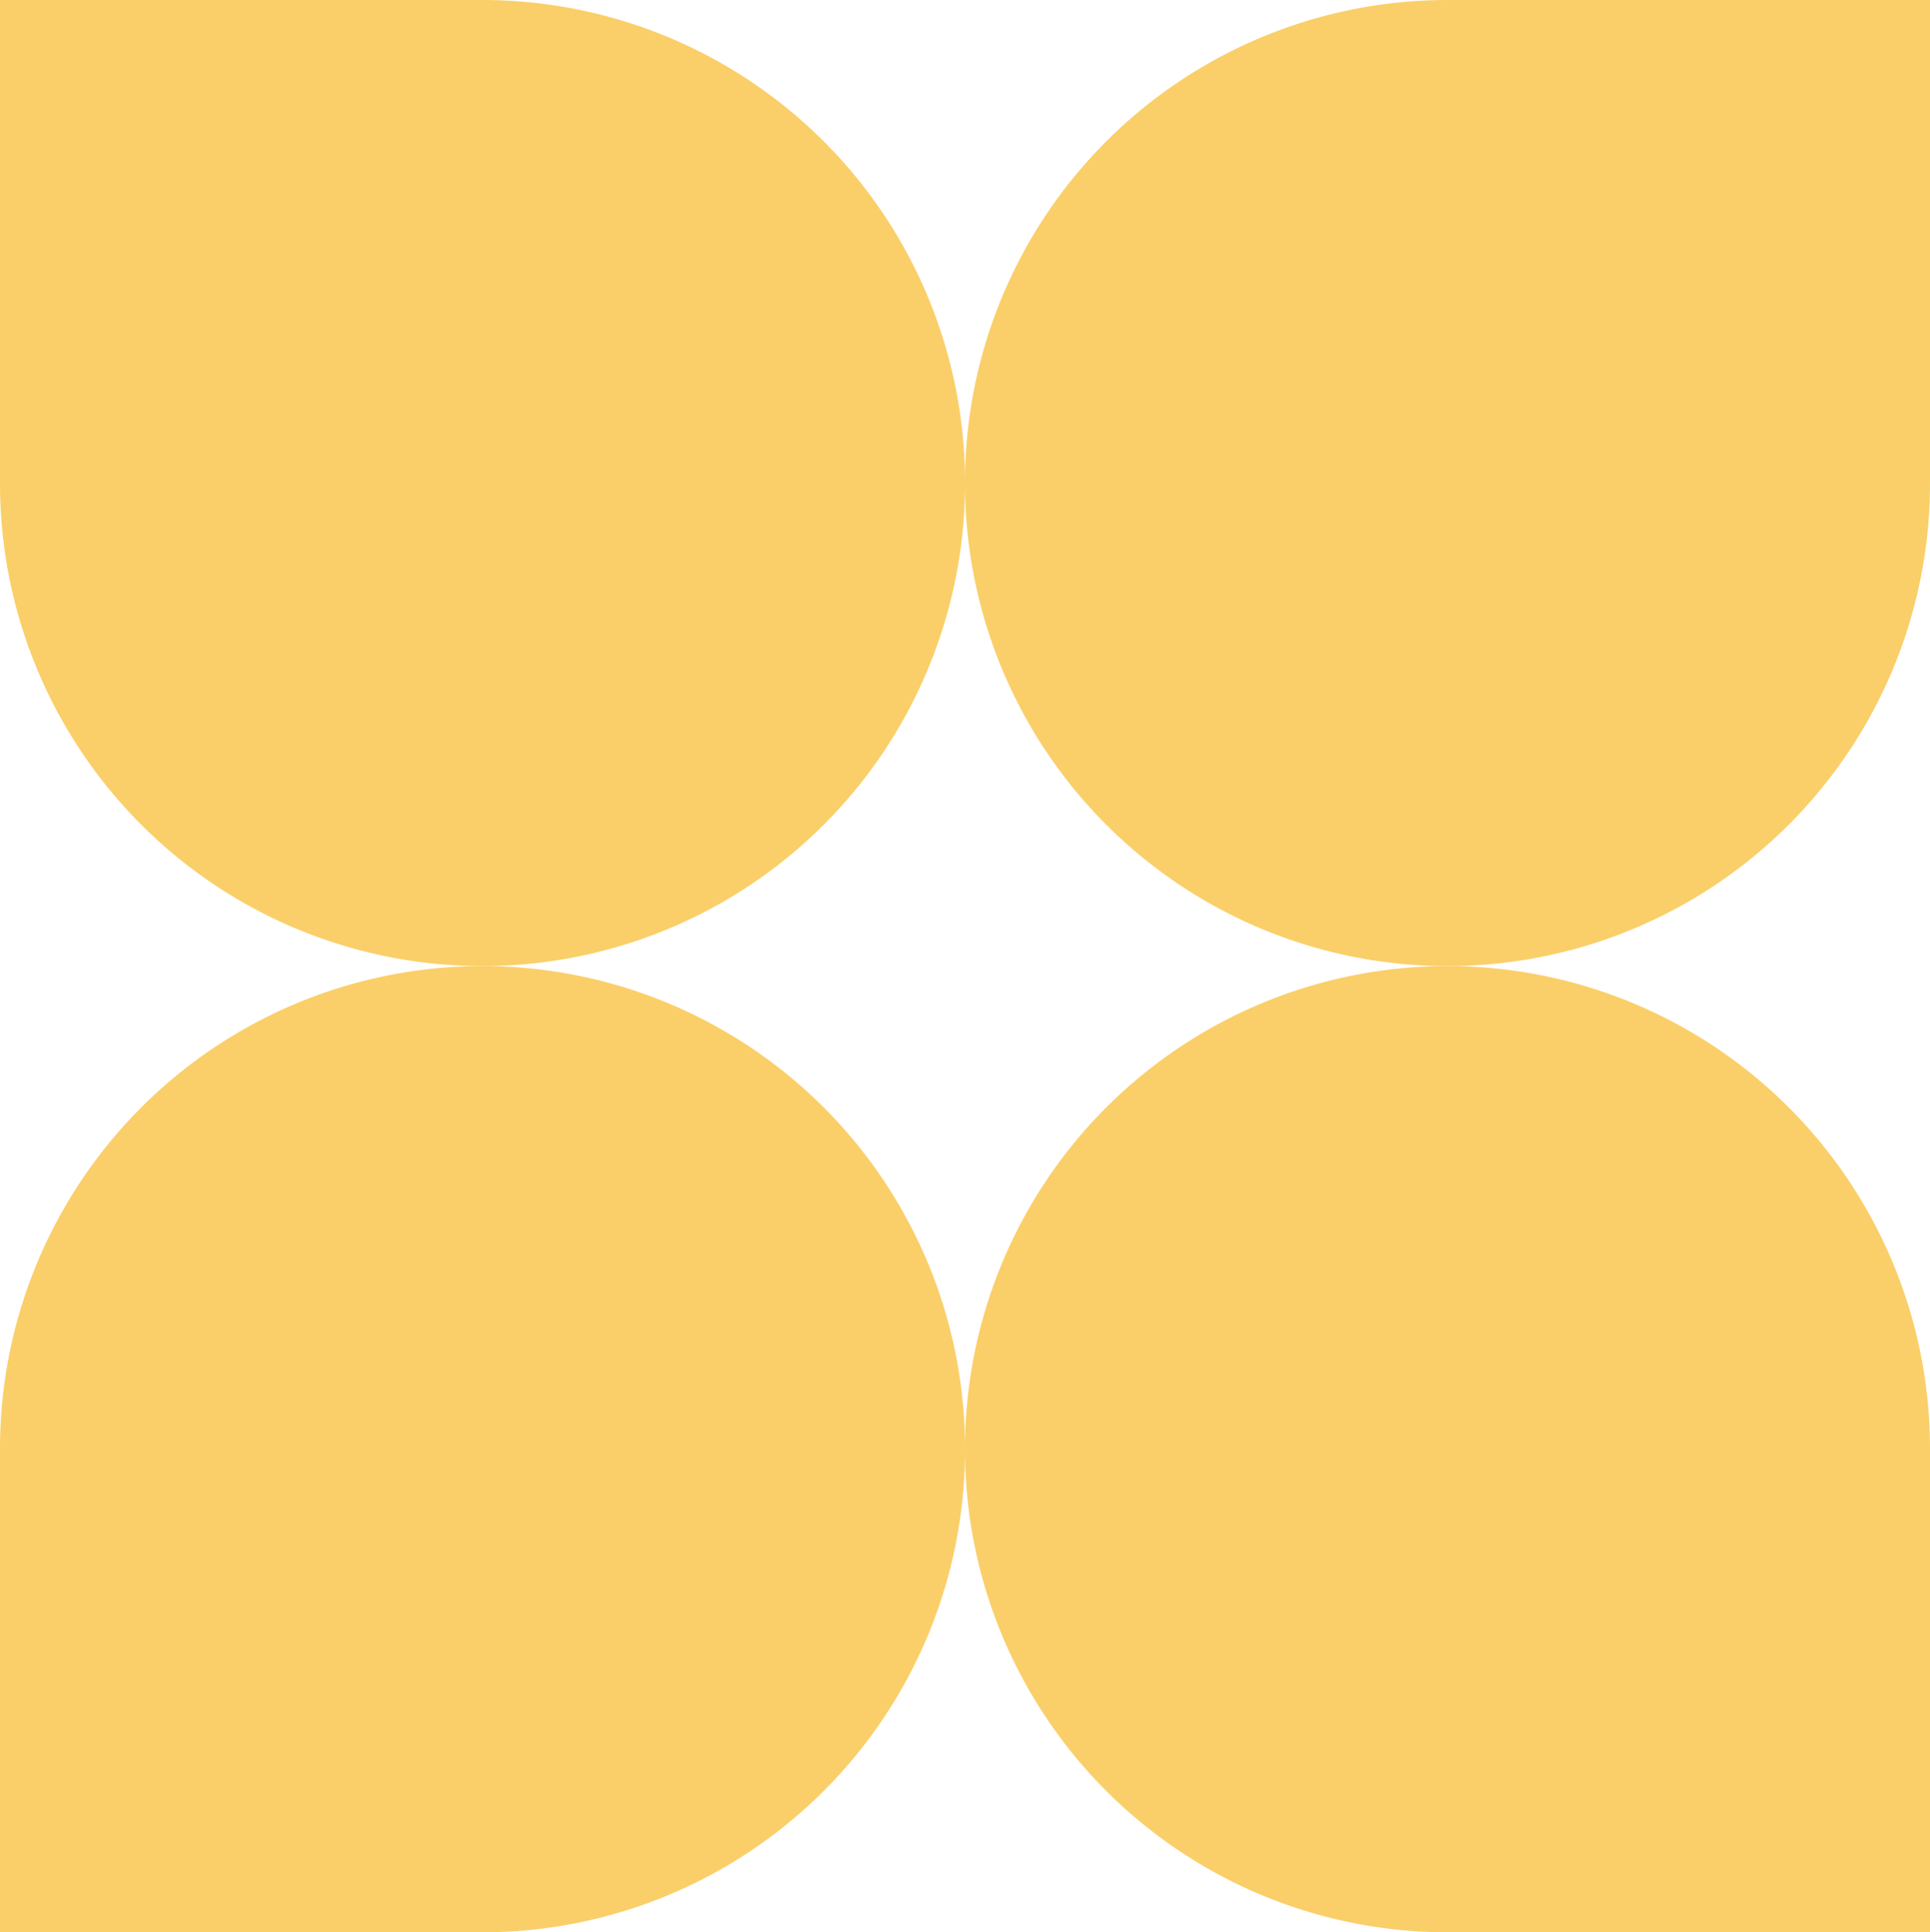
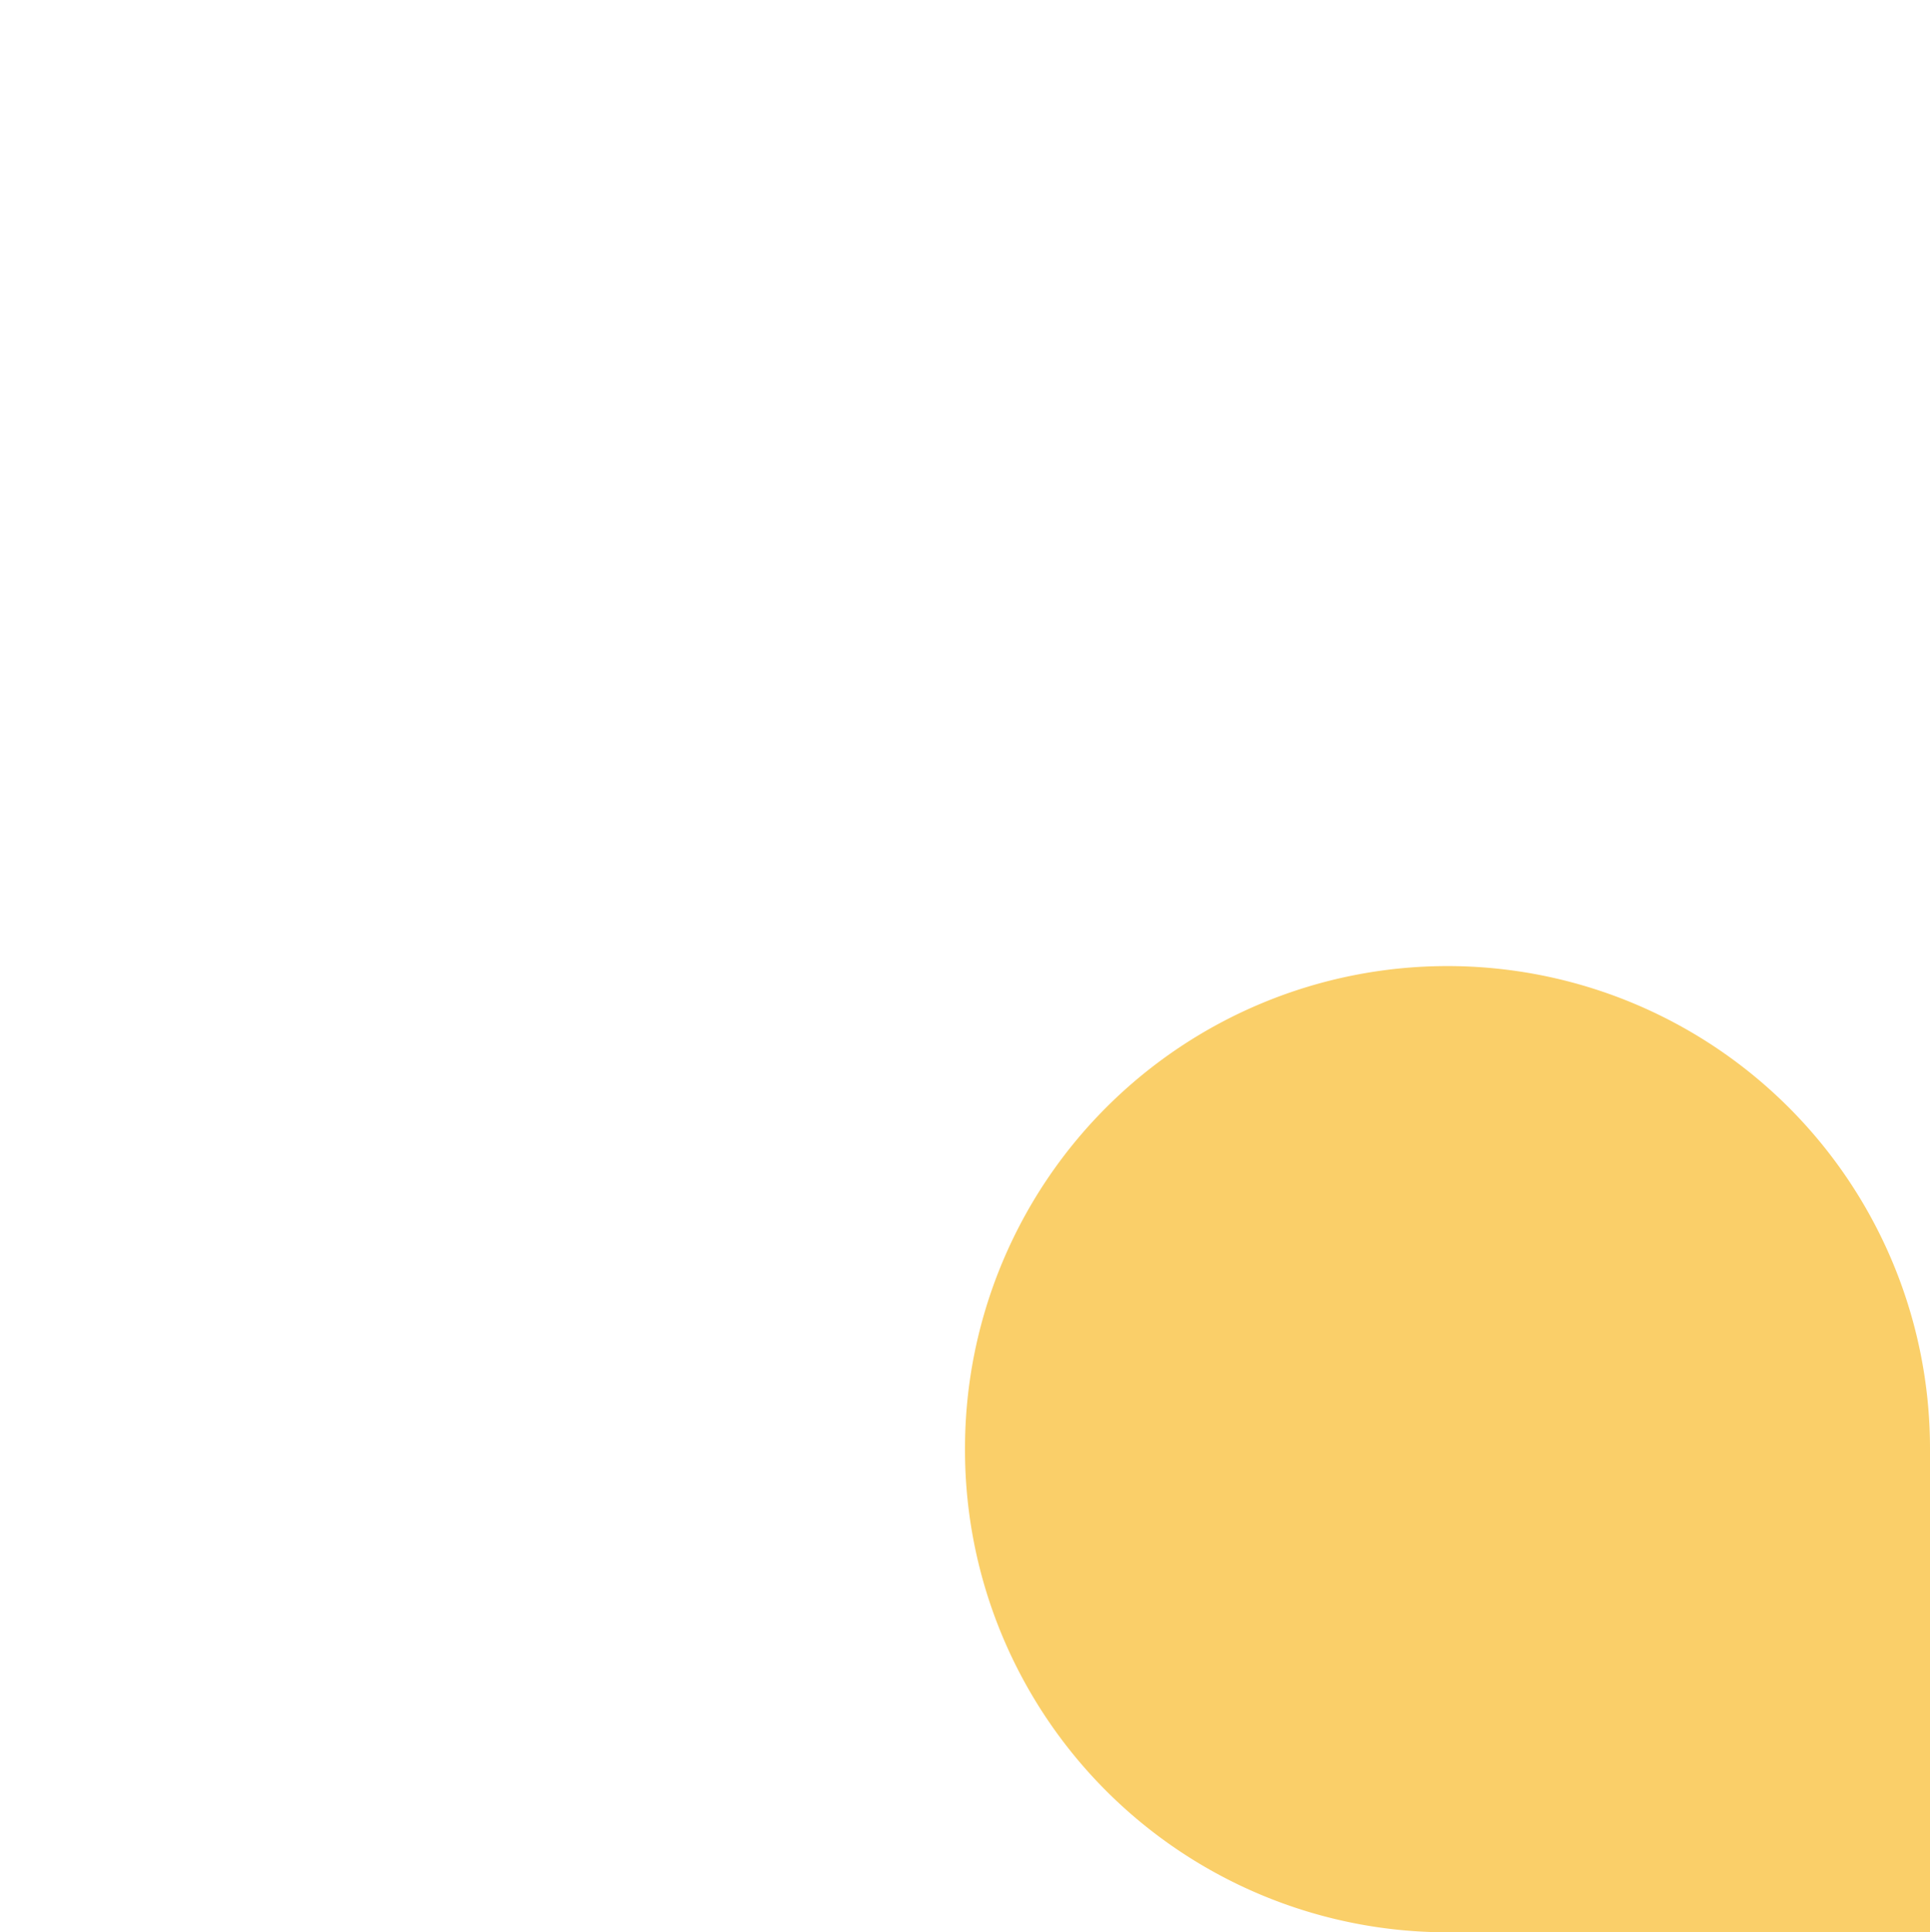
<svg xmlns="http://www.w3.org/2000/svg" viewBox="0 0 125 125.17">
  <defs>
    <style>.cls-1{fill:#facf69;}</style>
  </defs>
  <g id="Layer_2" data-name="Layer 2">
    <g id="OBJECTS">
-       <path class="cls-1" d="M93.75,0H125V31.33A31.25,31.25,0,0,1,93.75,62.58h0A31.25,31.25,0,0,1,62.5,31.33v-.08A31.25,31.25,0,0,1,93.75,0Z" />
      <path class="cls-1" d="M93.75,125.17H125V93.83A31.25,31.25,0,0,0,93.75,62.58h0A31.25,31.25,0,0,0,62.5,93.83v.09A31.25,31.25,0,0,0,93.75,125.17Z" />
-       <path class="cls-1" d="M31.25,0H0V31.33A31.25,31.25,0,0,0,31.25,62.58h0A31.25,31.25,0,0,0,62.5,31.33v-.08A31.25,31.25,0,0,0,31.25,0Z" />
-       <path class="cls-1" d="M31.25,125.17H0V93.83A31.25,31.25,0,0,1,31.25,62.58h0A31.25,31.25,0,0,1,62.5,93.83v.09A31.25,31.25,0,0,1,31.25,125.17Z" />
    </g>
  </g>
</svg>